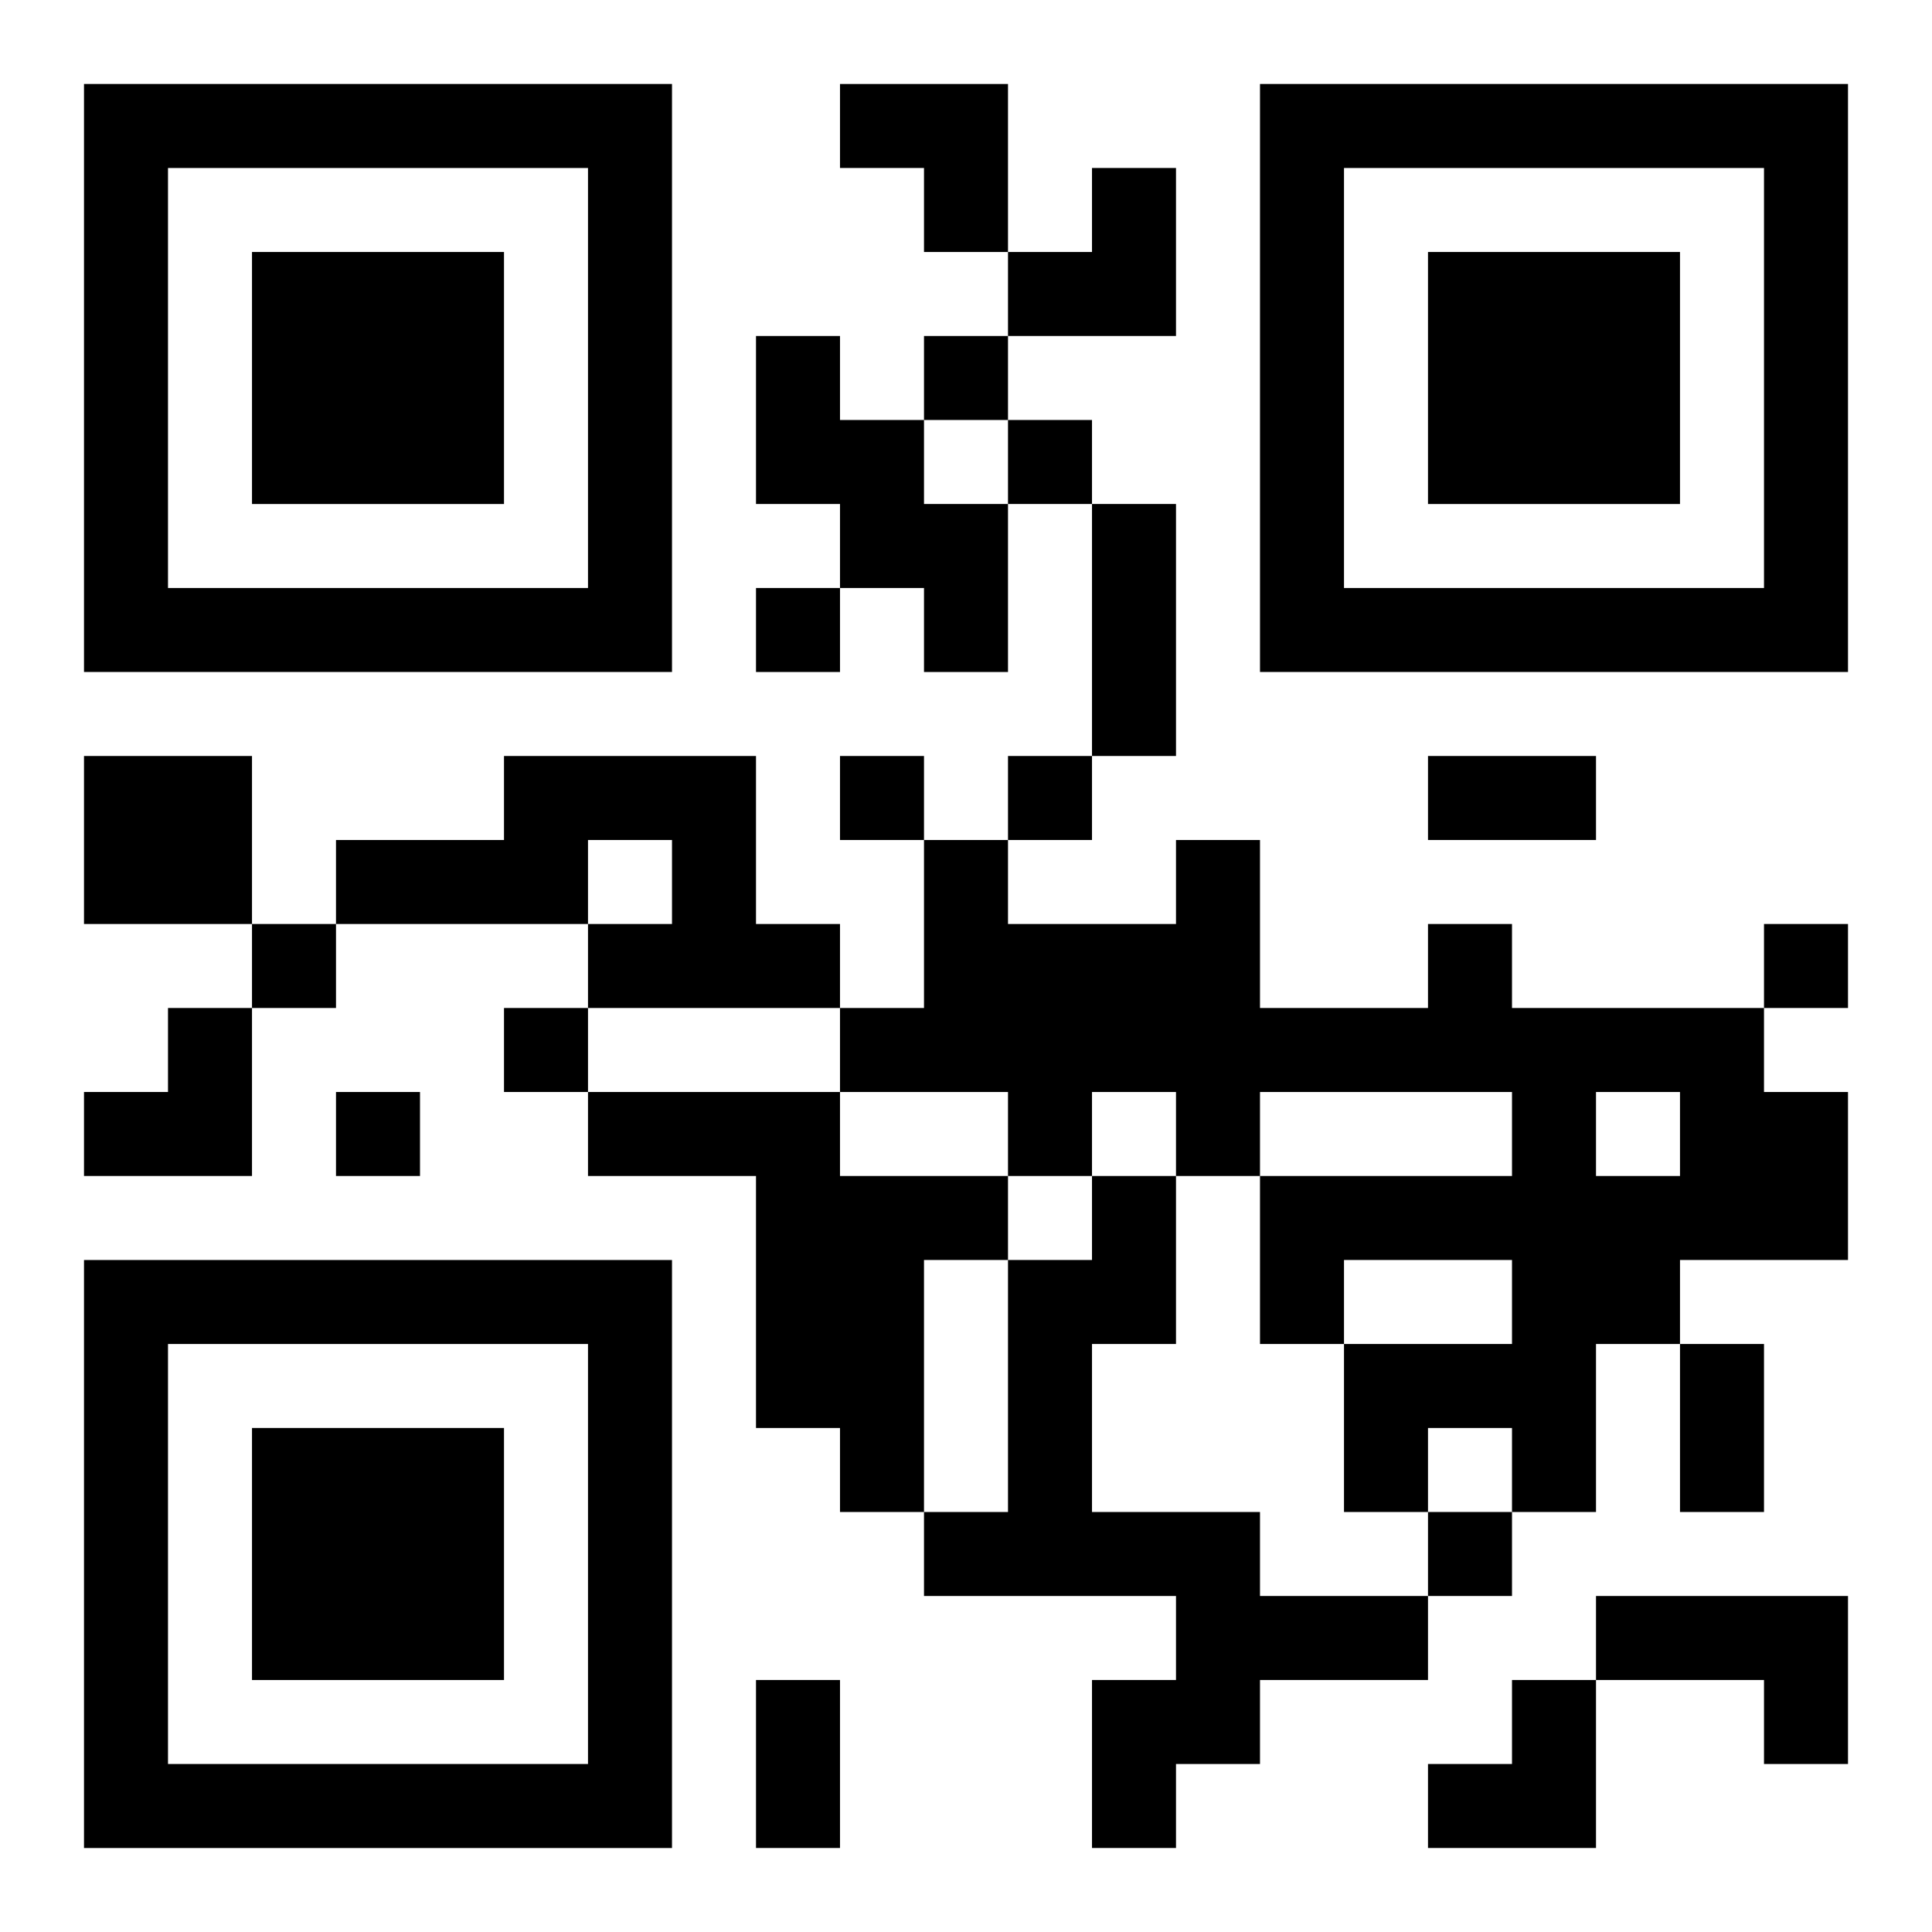
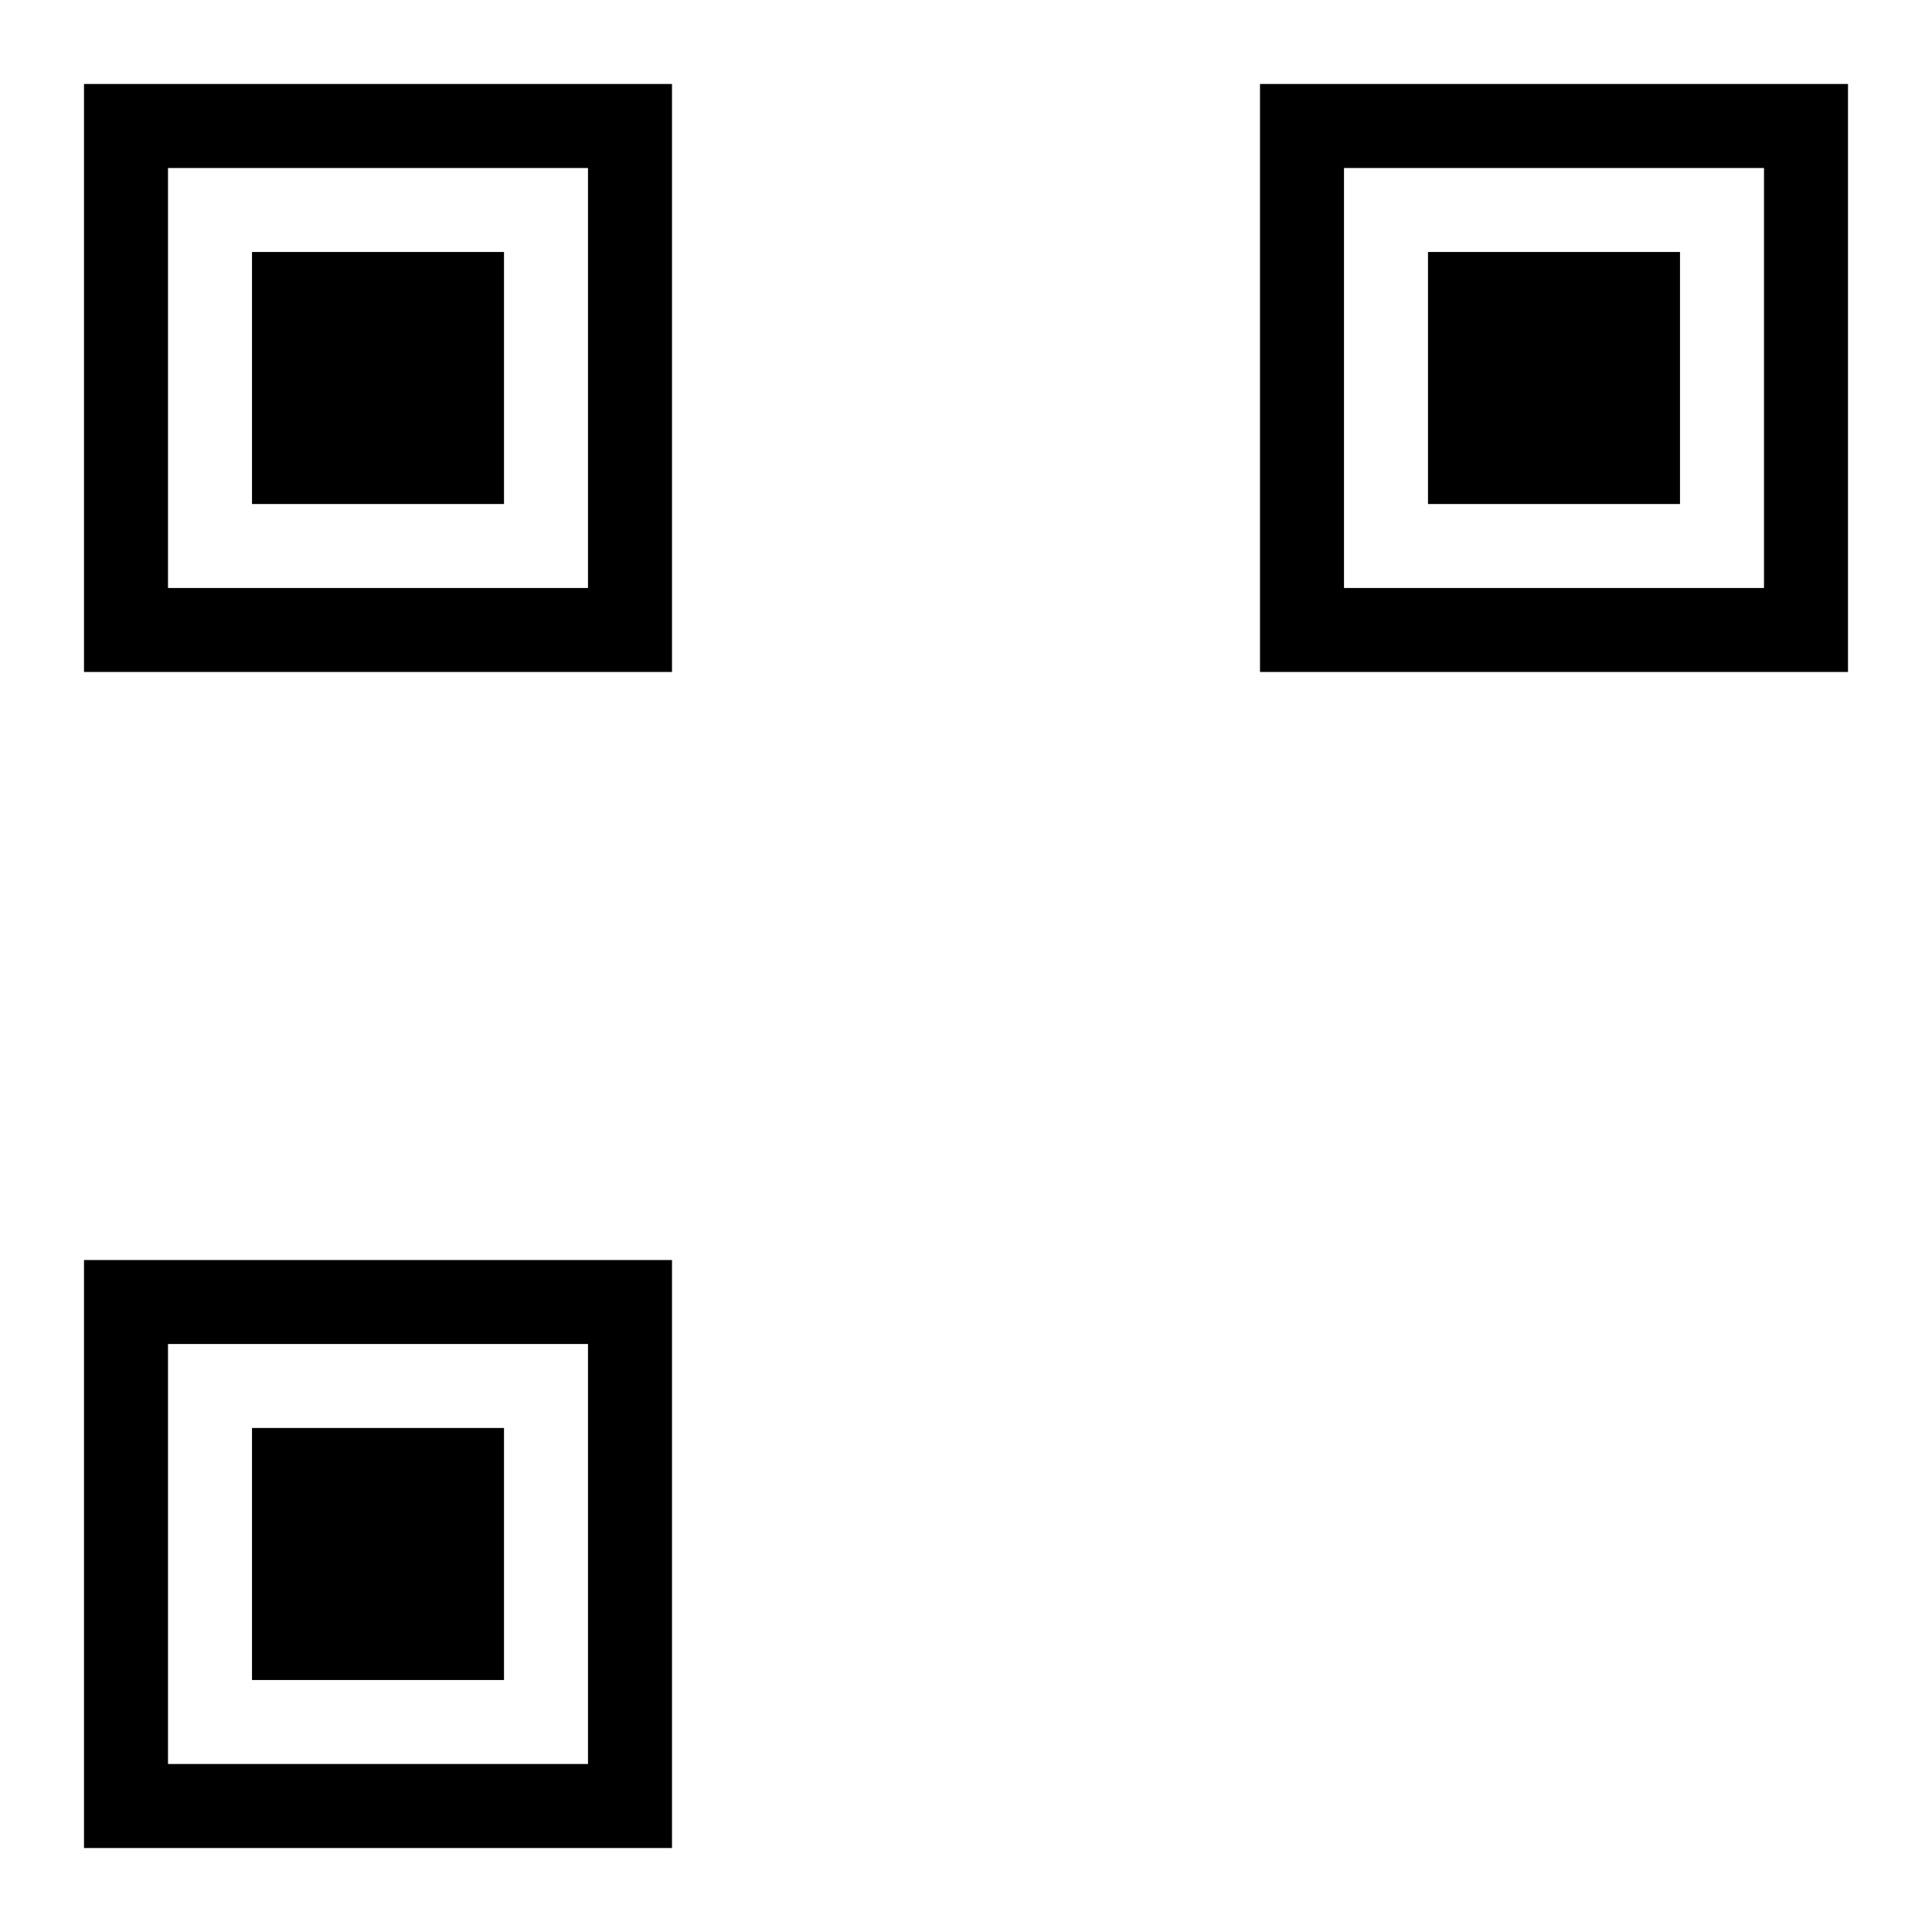
<svg xmlns="http://www.w3.org/2000/svg" xmlns:xlink="http://www.w3.org/1999/xlink" width="250" height="250" baseProfile="full" version="1.1" viewBox="-1 -1 23 23">
  <symbol id="a">
    <path d="m0 7v7h7v-7h-7zm1 1h5v5h-5v-5zm1 1v3h3v-3h-3z" />
  </symbol>
  <use y="-7" xlink:href="#a" />
  <use y="7" xlink:href="#a" />
  <use x="14" y="-7" xlink:href="#a" />
-   <path d="m8 3h1v1h1v1h1v2h-1v-1h-1v-1h-1v-2m-8 5h2v2h-2v-2m5 0h3v2h1v1h-3v-1h1v-1h-1v1h-3v-1h2v-1m11 2h1v1h3v1h1v2h-2v1h-1v2h-1v-1h-1v1h-1v-2h2v-1h-2v1h-1v-2h3v-1h-3v1h-1v-1h-1v1h-1v-1h-2v-1h1v-2h1v1h2v-1h1v2h2v-1m2 2v1h1v-1h-1m-12 0h3v1h2v1h-1v3h-1v-1h-1v-3h-2v-1m6 1h1v2h-1v2h2v1h2v1h-2v1h-1v1h-1v-2h1v-1h-3v-1h1v-3h1v-1m6 5h3v2h-1v-1h-2v-1m-8-15v1h1v-1h-1m1 1v1h1v-1h-1m-3 2v1h1v-1h-1m1 2v1h1v-1h-1m2 0v1h1v-1h-1m-9 2v1h1v-1h-1m18 0v1h1v-1h-1m-15 1v1h1v-1h-1m-2 1v1h1v-1h-1m13 5v1h1v-1h-1m-4-12h1v3h-1v-3m4 3h2v1h-2v-1m3 7h1v2h-1v-2m-11 4h1v2h-1v-2m1-19h2v2h-1v-1h-1zm2 1m1 0h1v2h-2v-1h1zm-12 10m1 0h1v2h-2v-1h1zm15 8m1 0h1v2h-2v-1h1z" />
</svg>